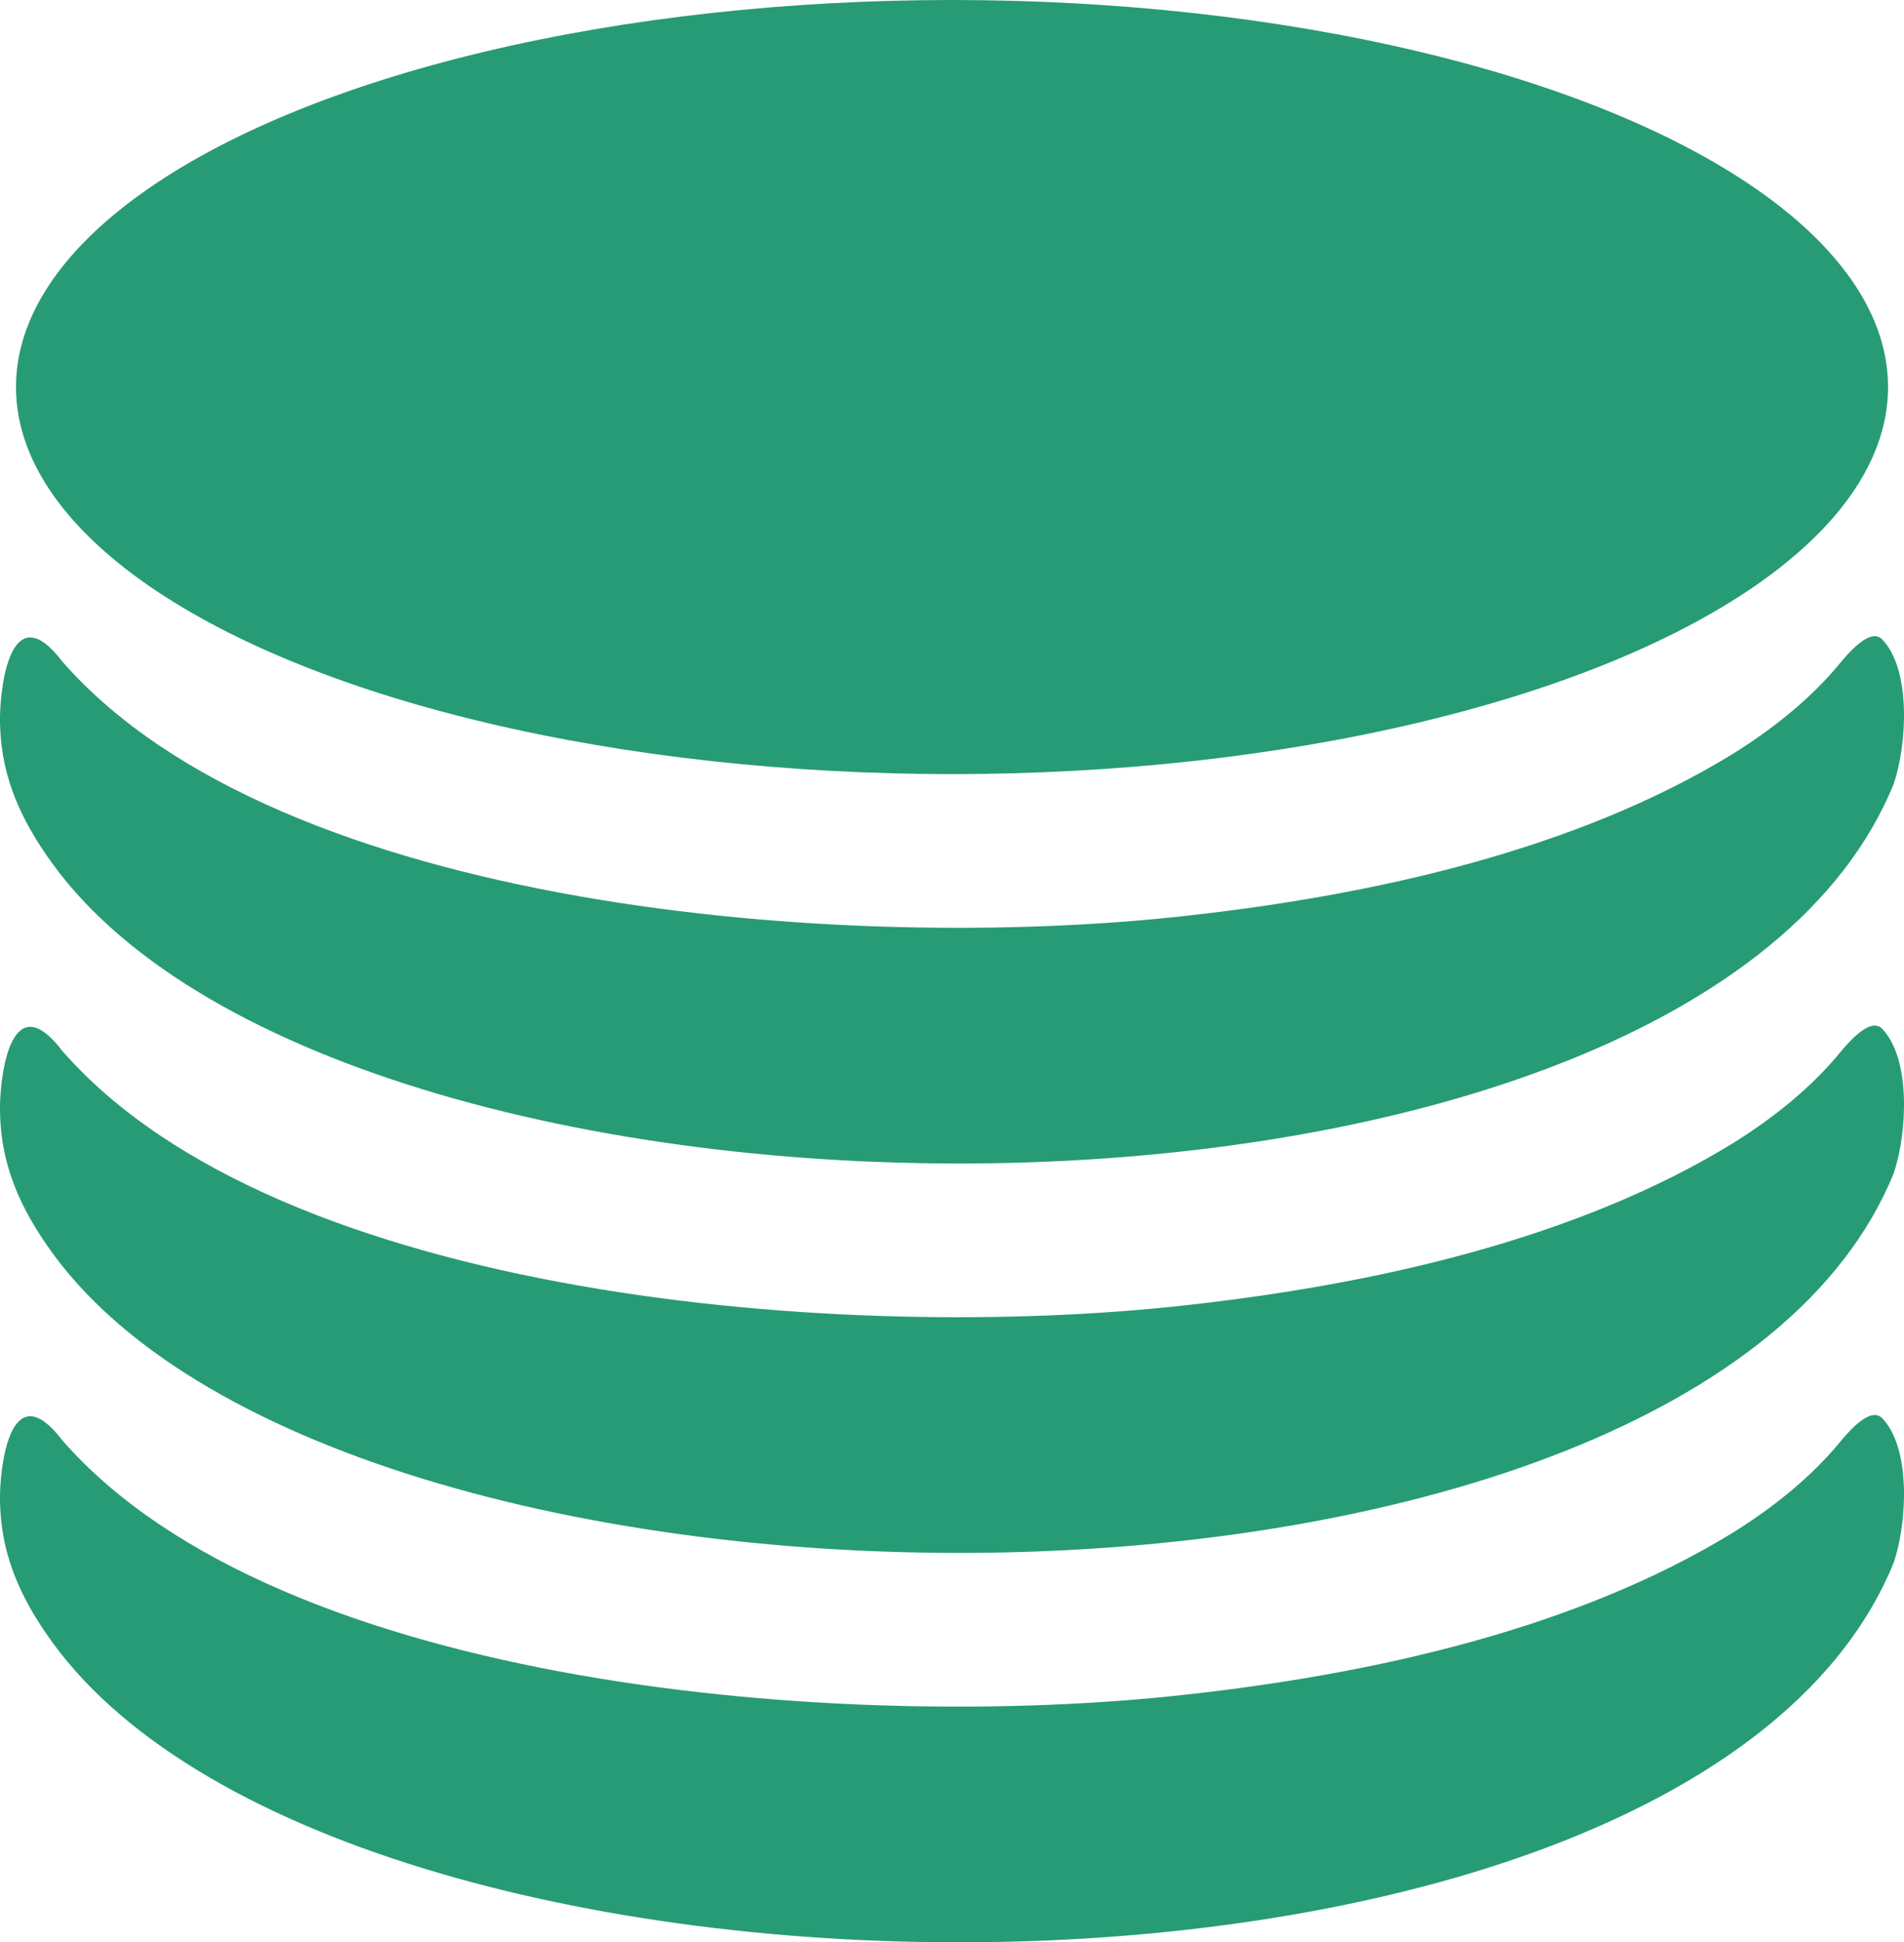
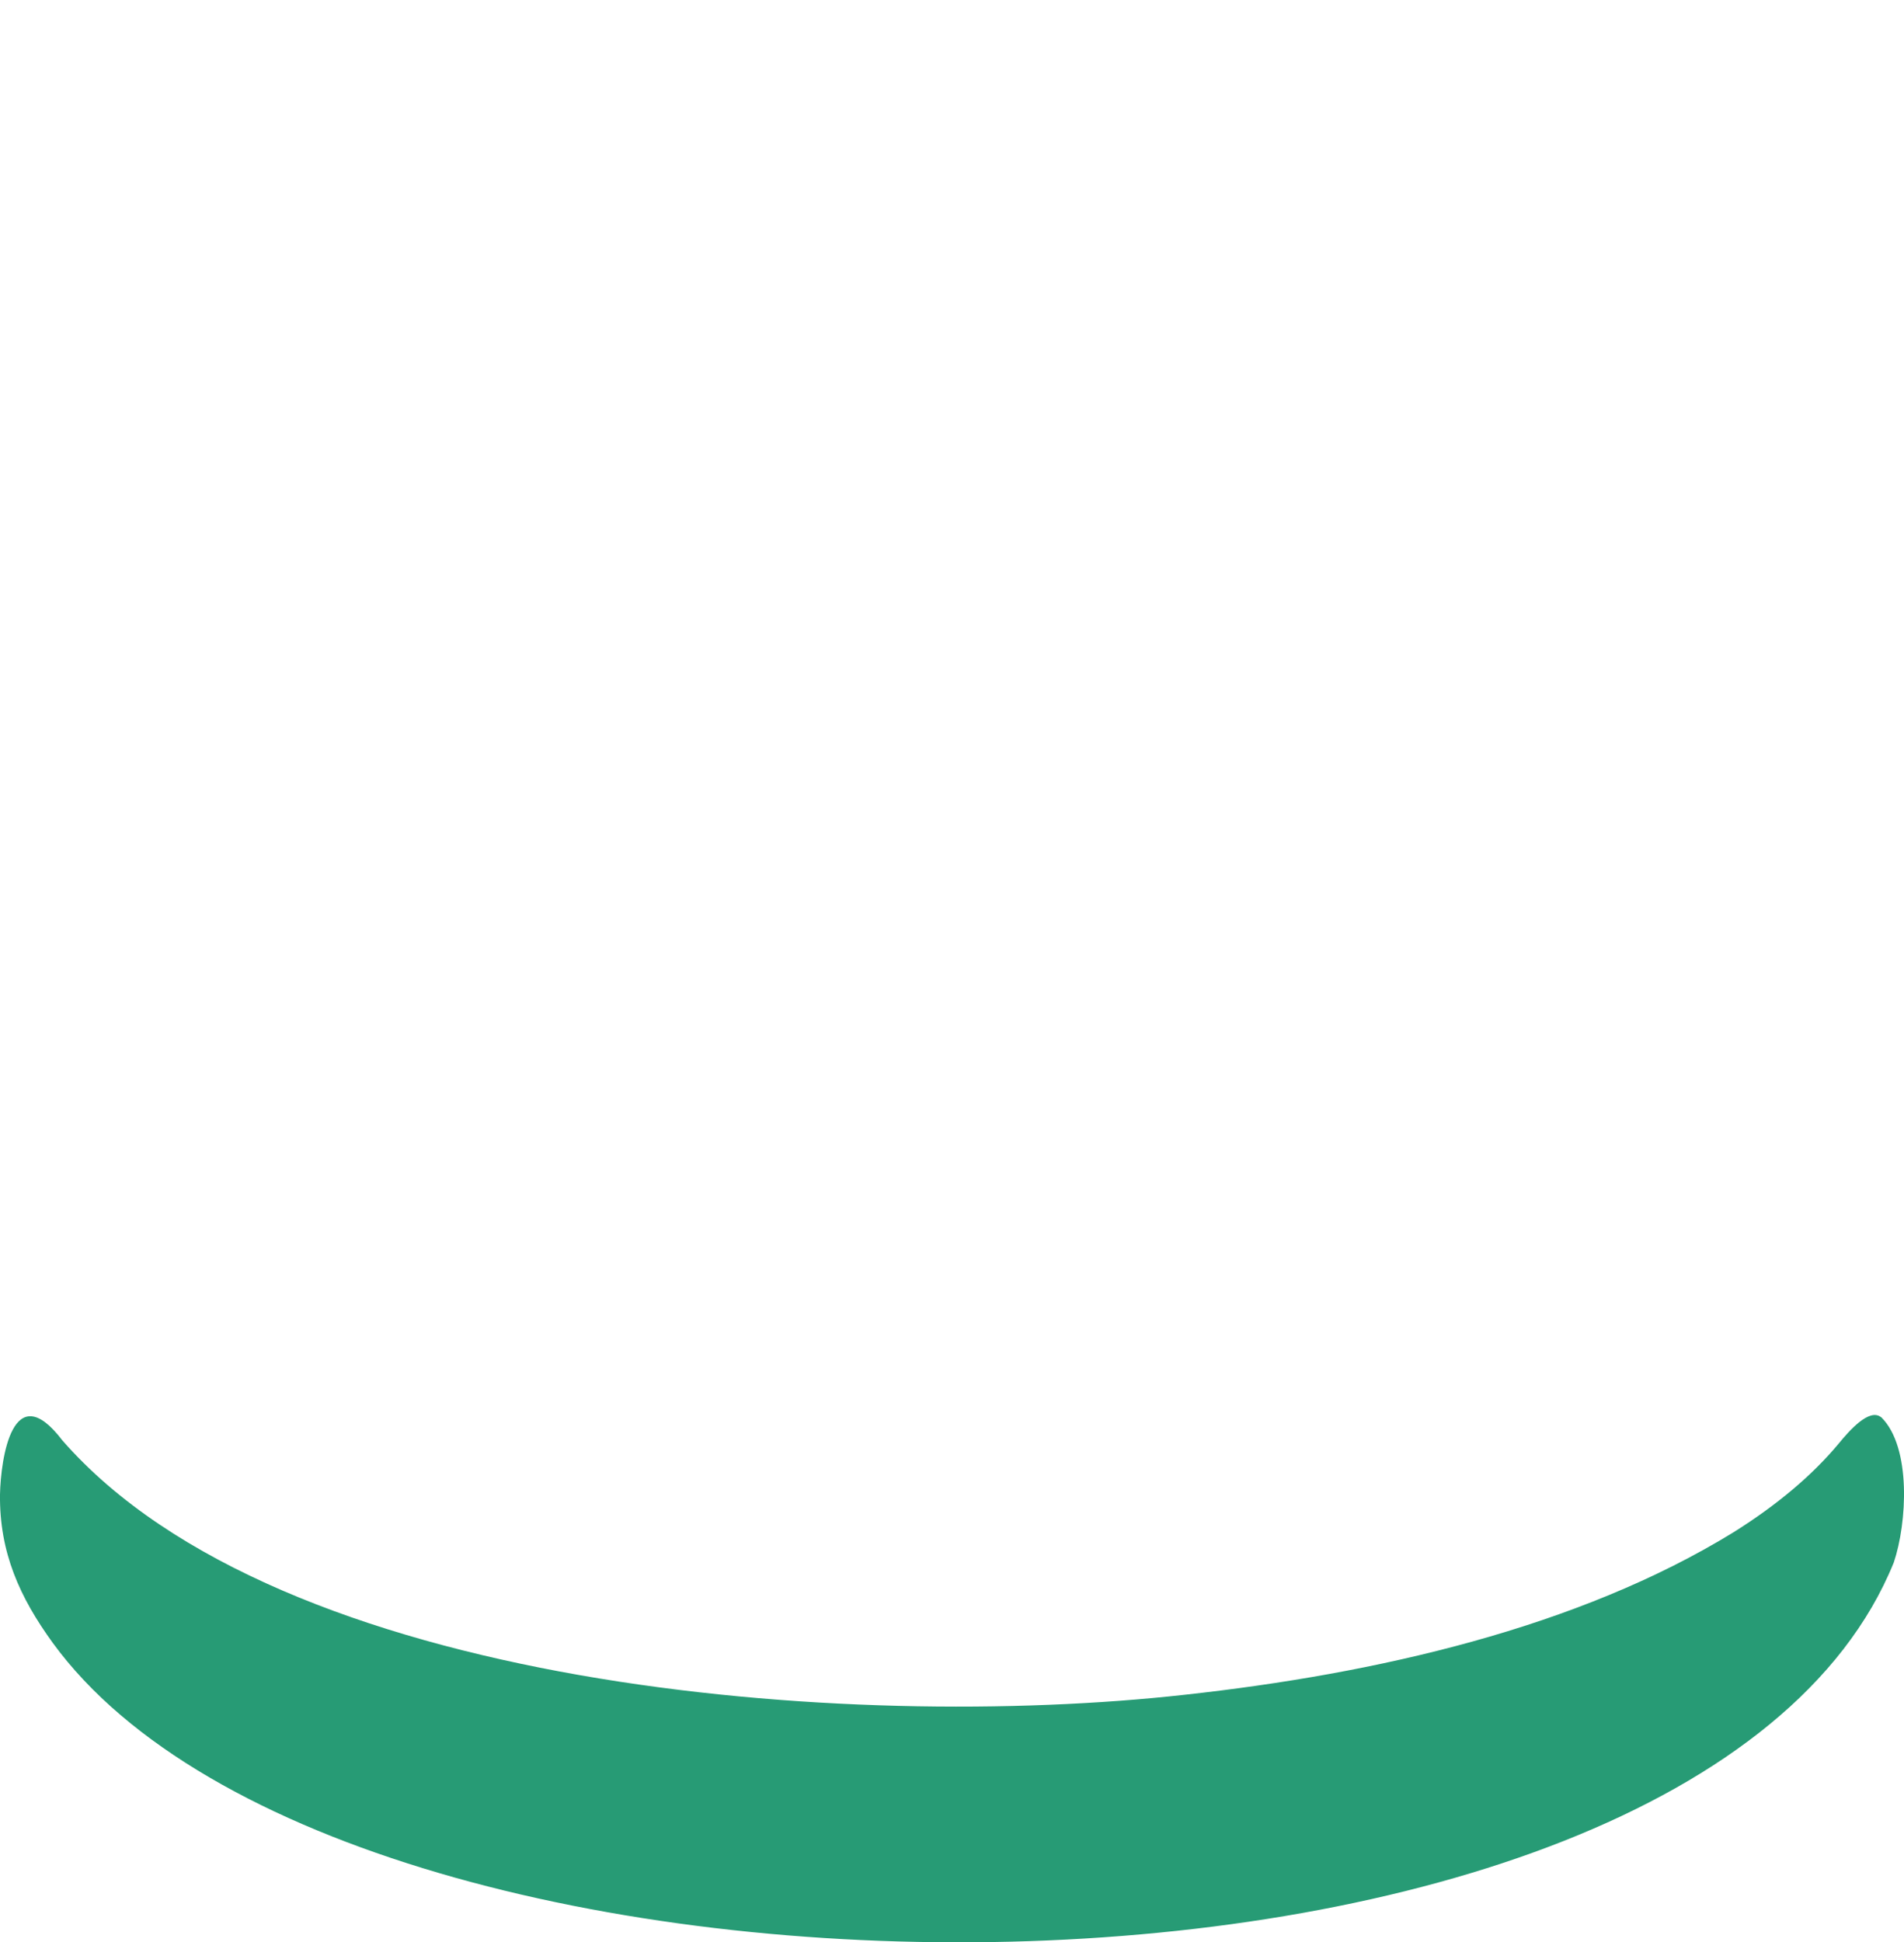
<svg xmlns="http://www.w3.org/2000/svg" id="Layer_1" data-name="Layer 1" viewBox="0 0 517.89 528.13">
  <defs>
    <style>
      .cls-1 {
        fill: #279b75;
      }
    </style>
  </defs>
-   <path class="cls-1" d="M511.6,173.55c-3.15-2.43-8.51,3.57-11.52,7.26-7.08,8.51-16.71,16.64-28.54,24.05-42.42,26.07-97.36,38.49-149.24,44.19-91.53,10.21-246.09-1.45-305.32-69.14C3.46,162.17.21,184.83,0,194.6c-.18,15.76,5.38,27.98,14.36,40.36,81.5,111.65,446.31,112.27,500.75-21.87,3.61-10.67,4.84-31.32-3.38-39.47l-.13-.08Z" />
-   <path class="cls-1" d="M511.6,279.43c-3.15-2.43-8.51,3.57-11.52,7.26-7.08,8.51-16.71,16.64-28.54,24.05-42.42,26.07-97.36,38.49-149.24,44.19-91.53,10.21-246.09-1.45-305.32-69.14C3.46,268.05.21,290.71,0,300.48c-.18,15.76,5.38,27.98,14.36,40.36,81.5,111.65,446.31,112.27,500.75-21.87,3.61-10.67,4.84-31.32-3.38-39.47l-.13-.08Z" />
  <path class="cls-1" d="M511.6,385.31c-3.15-2.43-8.51,3.57-11.52,7.26-7.08,8.51-16.71,16.64-28.54,24.05-42.42,26.07-97.36,38.49-149.24,44.19-91.53,10.21-246.09-1.45-305.32-69.14C3.46,373.93.21,396.59,0,406.36c-.18,15.76,5.38,27.98,14.36,40.36,81.5,111.65,446.31,112.27,500.75-21.87,3.61-10.67,4.84-31.32-3.38-39.47l-.13-.08Z" />
-   <ellipse class="cls-1" cx="258.95" cy="105.24" rx="254.6" ry="105.24" />
</svg>